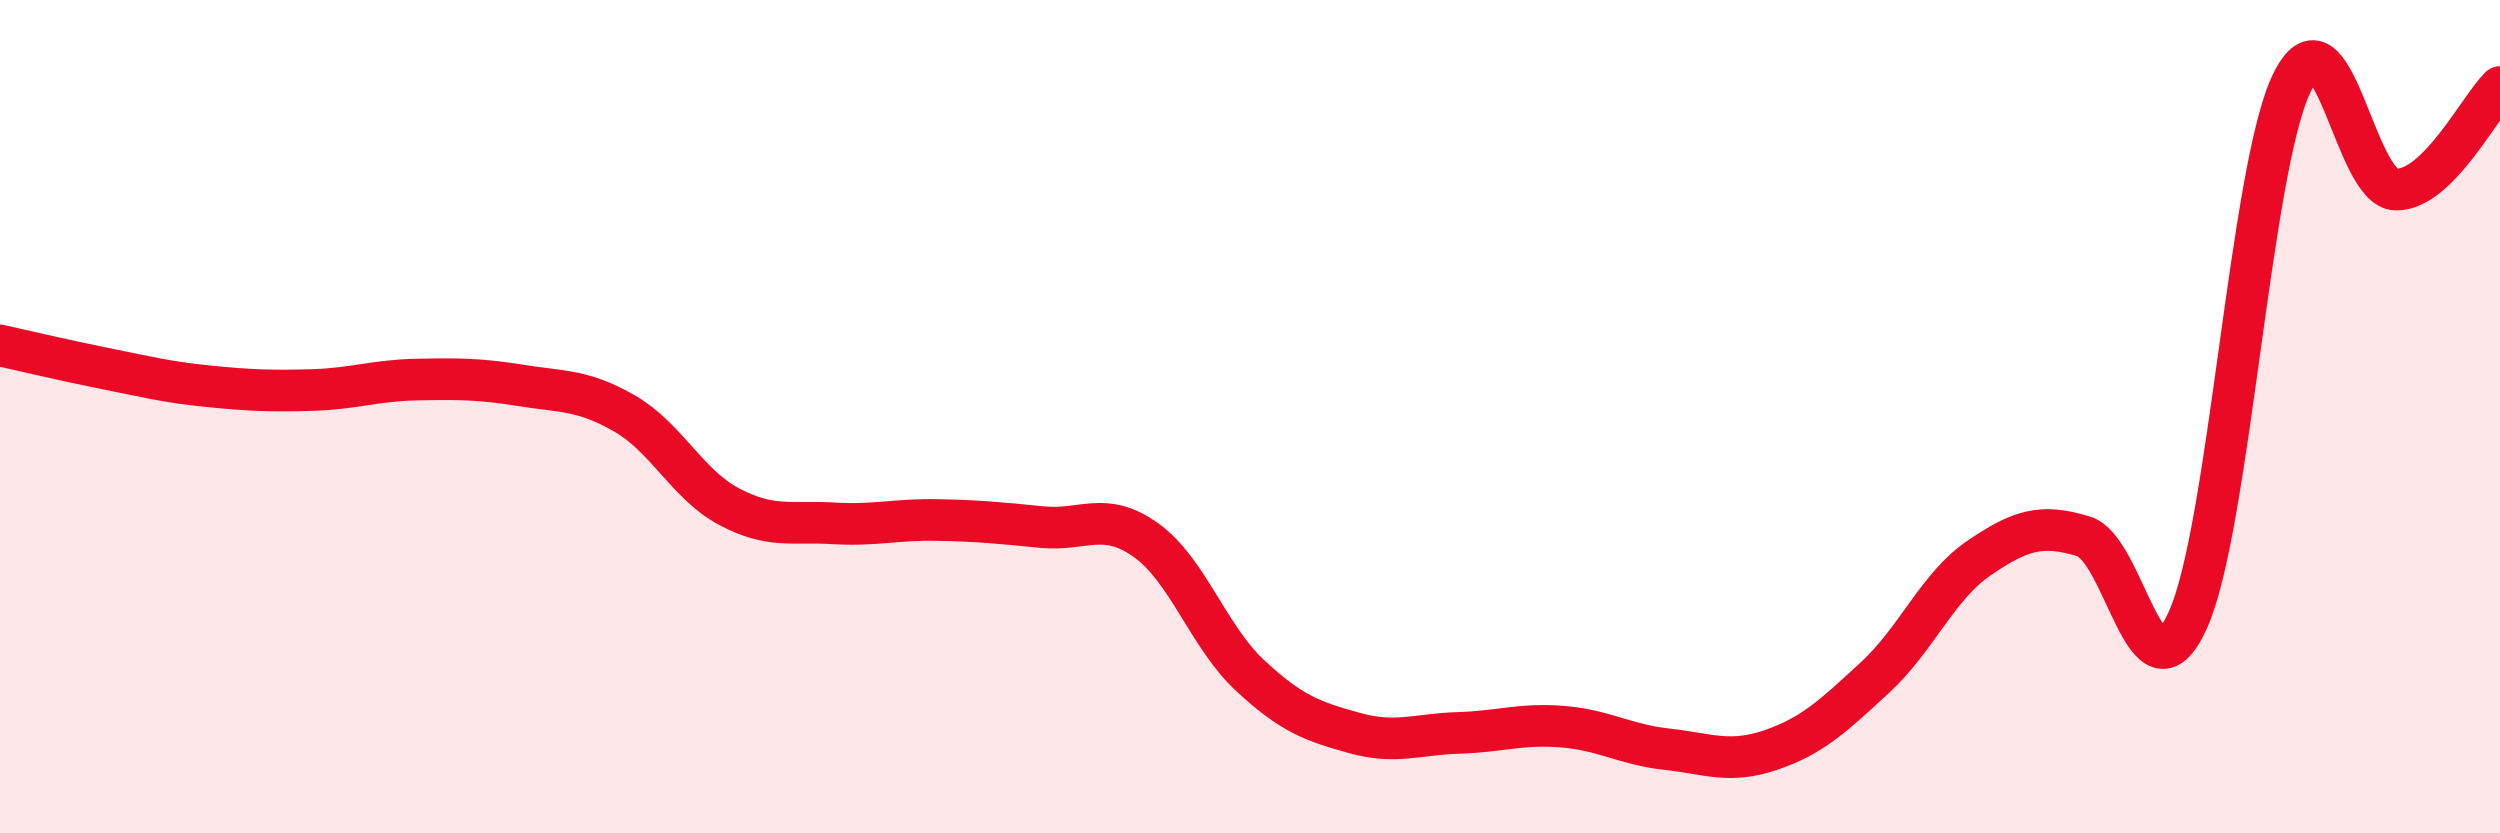
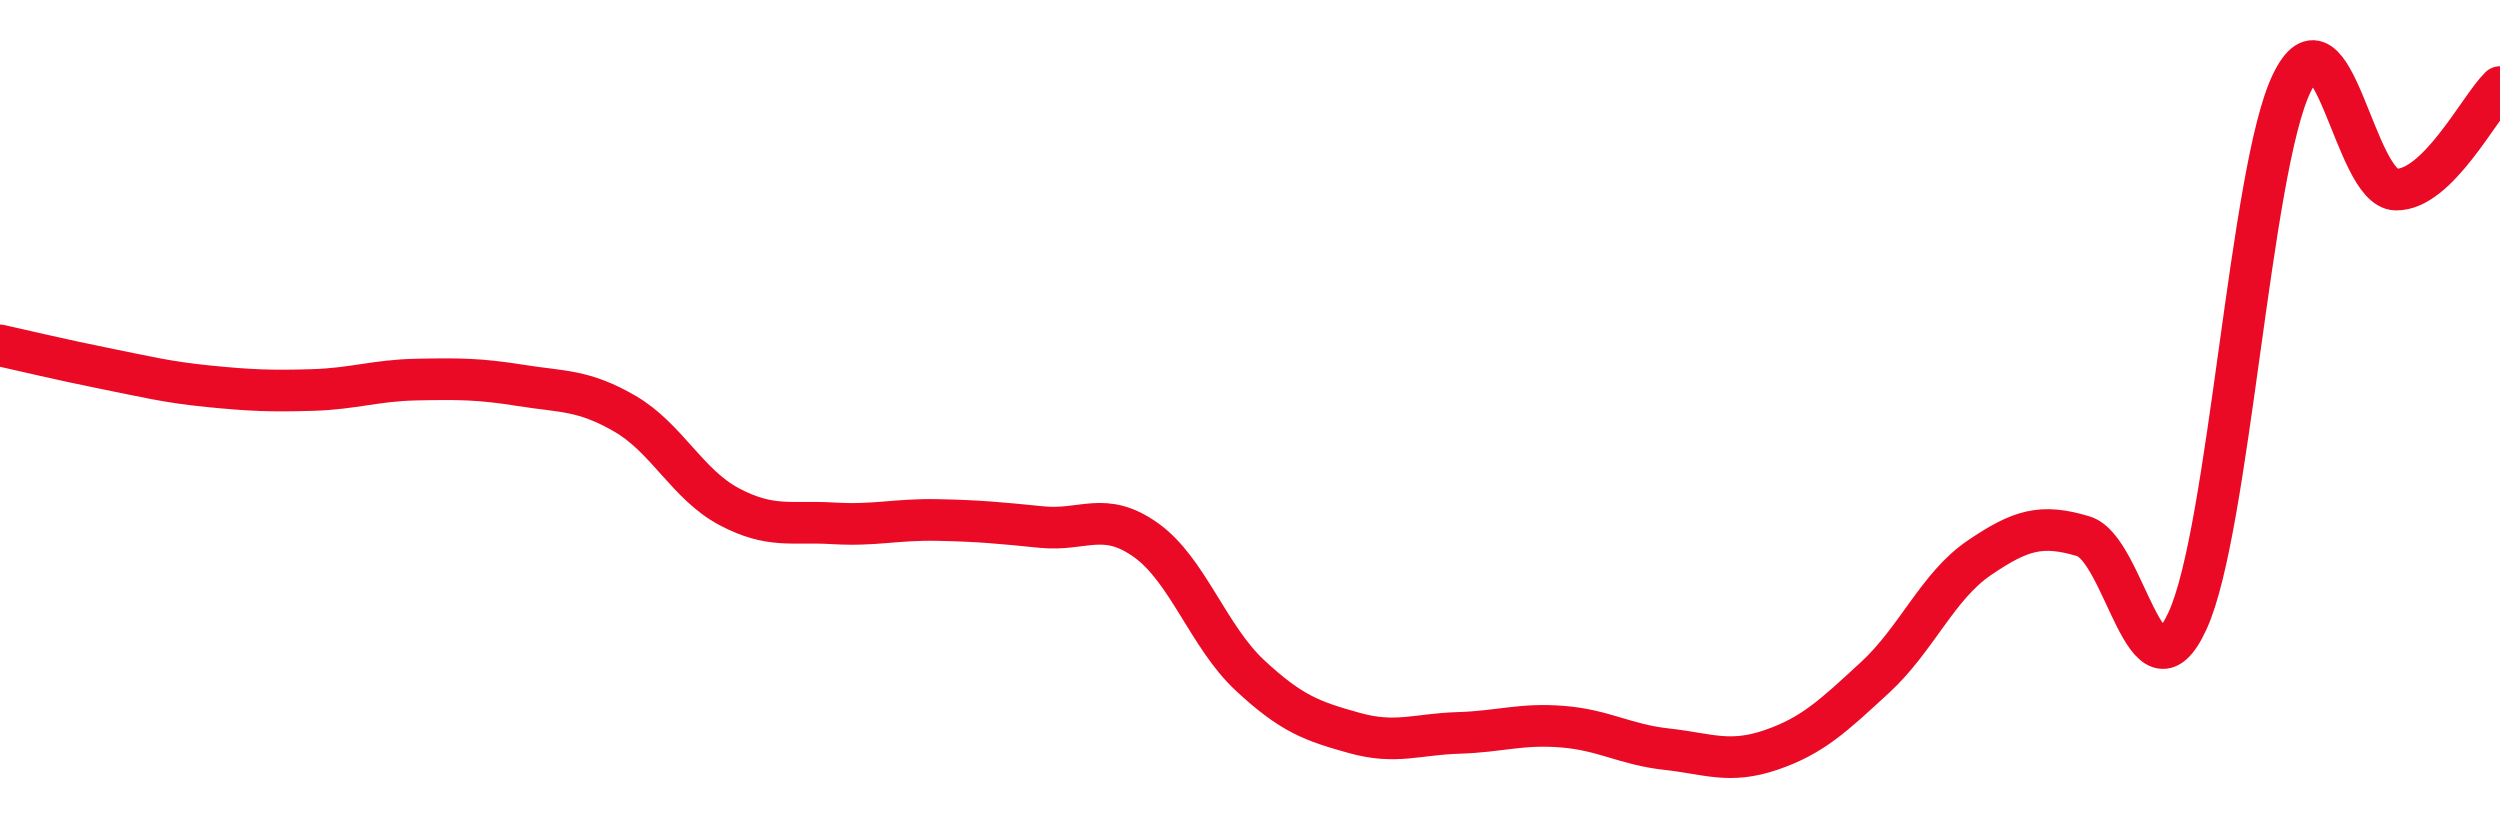
<svg xmlns="http://www.w3.org/2000/svg" width="60" height="20" viewBox="0 0 60 20">
-   <path d="M 0,8.29 C 0.5,8.4 1.5,8.64 2.5,8.84 C 3.5,9.04 4,9.17 5,9.27 C 6,9.37 6.5,9.39 7.5,9.36 C 8.5,9.33 9,9.13 10,9.11 C 11,9.09 11.5,9.09 12.5,9.25 C 13.5,9.41 14,9.35 15,9.93 C 16,10.51 16.5,11.63 17.5,12.16 C 18.5,12.69 19,12.5 20,12.56 C 21,12.62 21.5,12.46 22.5,12.48 C 23.5,12.5 24,12.55 25,12.65 C 26,12.75 26.5,12.25 27.5,12.96 C 28.5,13.67 29,15.28 30,16.21 C 31,17.14 31.5,17.31 32.5,17.59 C 33.5,17.87 34,17.62 35,17.59 C 36,17.56 36.5,17.36 37.5,17.44 C 38.5,17.52 39,17.87 40,17.98 C 41,18.09 41.5,18.34 42.5,18 C 43.5,17.66 44,17.18 45,16.26 C 46,15.34 46.5,14.07 47.5,13.39 C 48.5,12.71 49,12.57 50,12.87 C 51,13.17 51.5,17.07 52.5,14.9 C 53.5,12.73 54,4.07 55,2 C 56,-0.07 56.5,4.53 57.5,4.55 C 58.5,4.57 59.5,2.58 60,2.09L60 20L0 20Z" fill="#EB0A25" opacity="0.1" stroke-linecap="round" stroke-linejoin="round" />
  <path d="M 0,8.29 C 0.5,8.4 1.5,8.64 2.5,8.84 C 3.5,9.04 4,9.17 5,9.27 C 6,9.37 6.5,9.39 7.5,9.36 C 8.5,9.33 9,9.13 10,9.11 C 11,9.09 11.5,9.09 12.5,9.25 C 13.5,9.41 14,9.35 15,9.93 C 16,10.51 16.5,11.63 17.5,12.16 C 18.5,12.69 19,12.5 20,12.56 C 21,12.62 21.5,12.46 22.5,12.48 C 23.5,12.5 24,12.55 25,12.65 C 26,12.75 26.5,12.25 27.5,12.96 C 28.5,13.67 29,15.28 30,16.21 C 31,17.14 31.5,17.31 32.5,17.59 C 33.5,17.87 34,17.62 35,17.59 C 36,17.56 36.5,17.36 37.5,17.44 C 38.5,17.52 39,17.87 40,17.98 C 41,18.09 41.5,18.34 42.5,18 C 43.5,17.66 44,17.18 45,16.26 C 46,15.34 46.5,14.07 47.5,13.39 C 48.5,12.71 49,12.57 50,12.87 C 51,13.17 51.5,17.07 52.5,14.9 C 53.5,12.73 54,4.07 55,2 C 56,-0.07 56.5,4.53 57.5,4.55 C 58.5,4.57 59.5,2.58 60,2.09" stroke="#EB0A25" stroke-width="1" fill="none" stroke-linecap="round" stroke-linejoin="round" />
</svg>